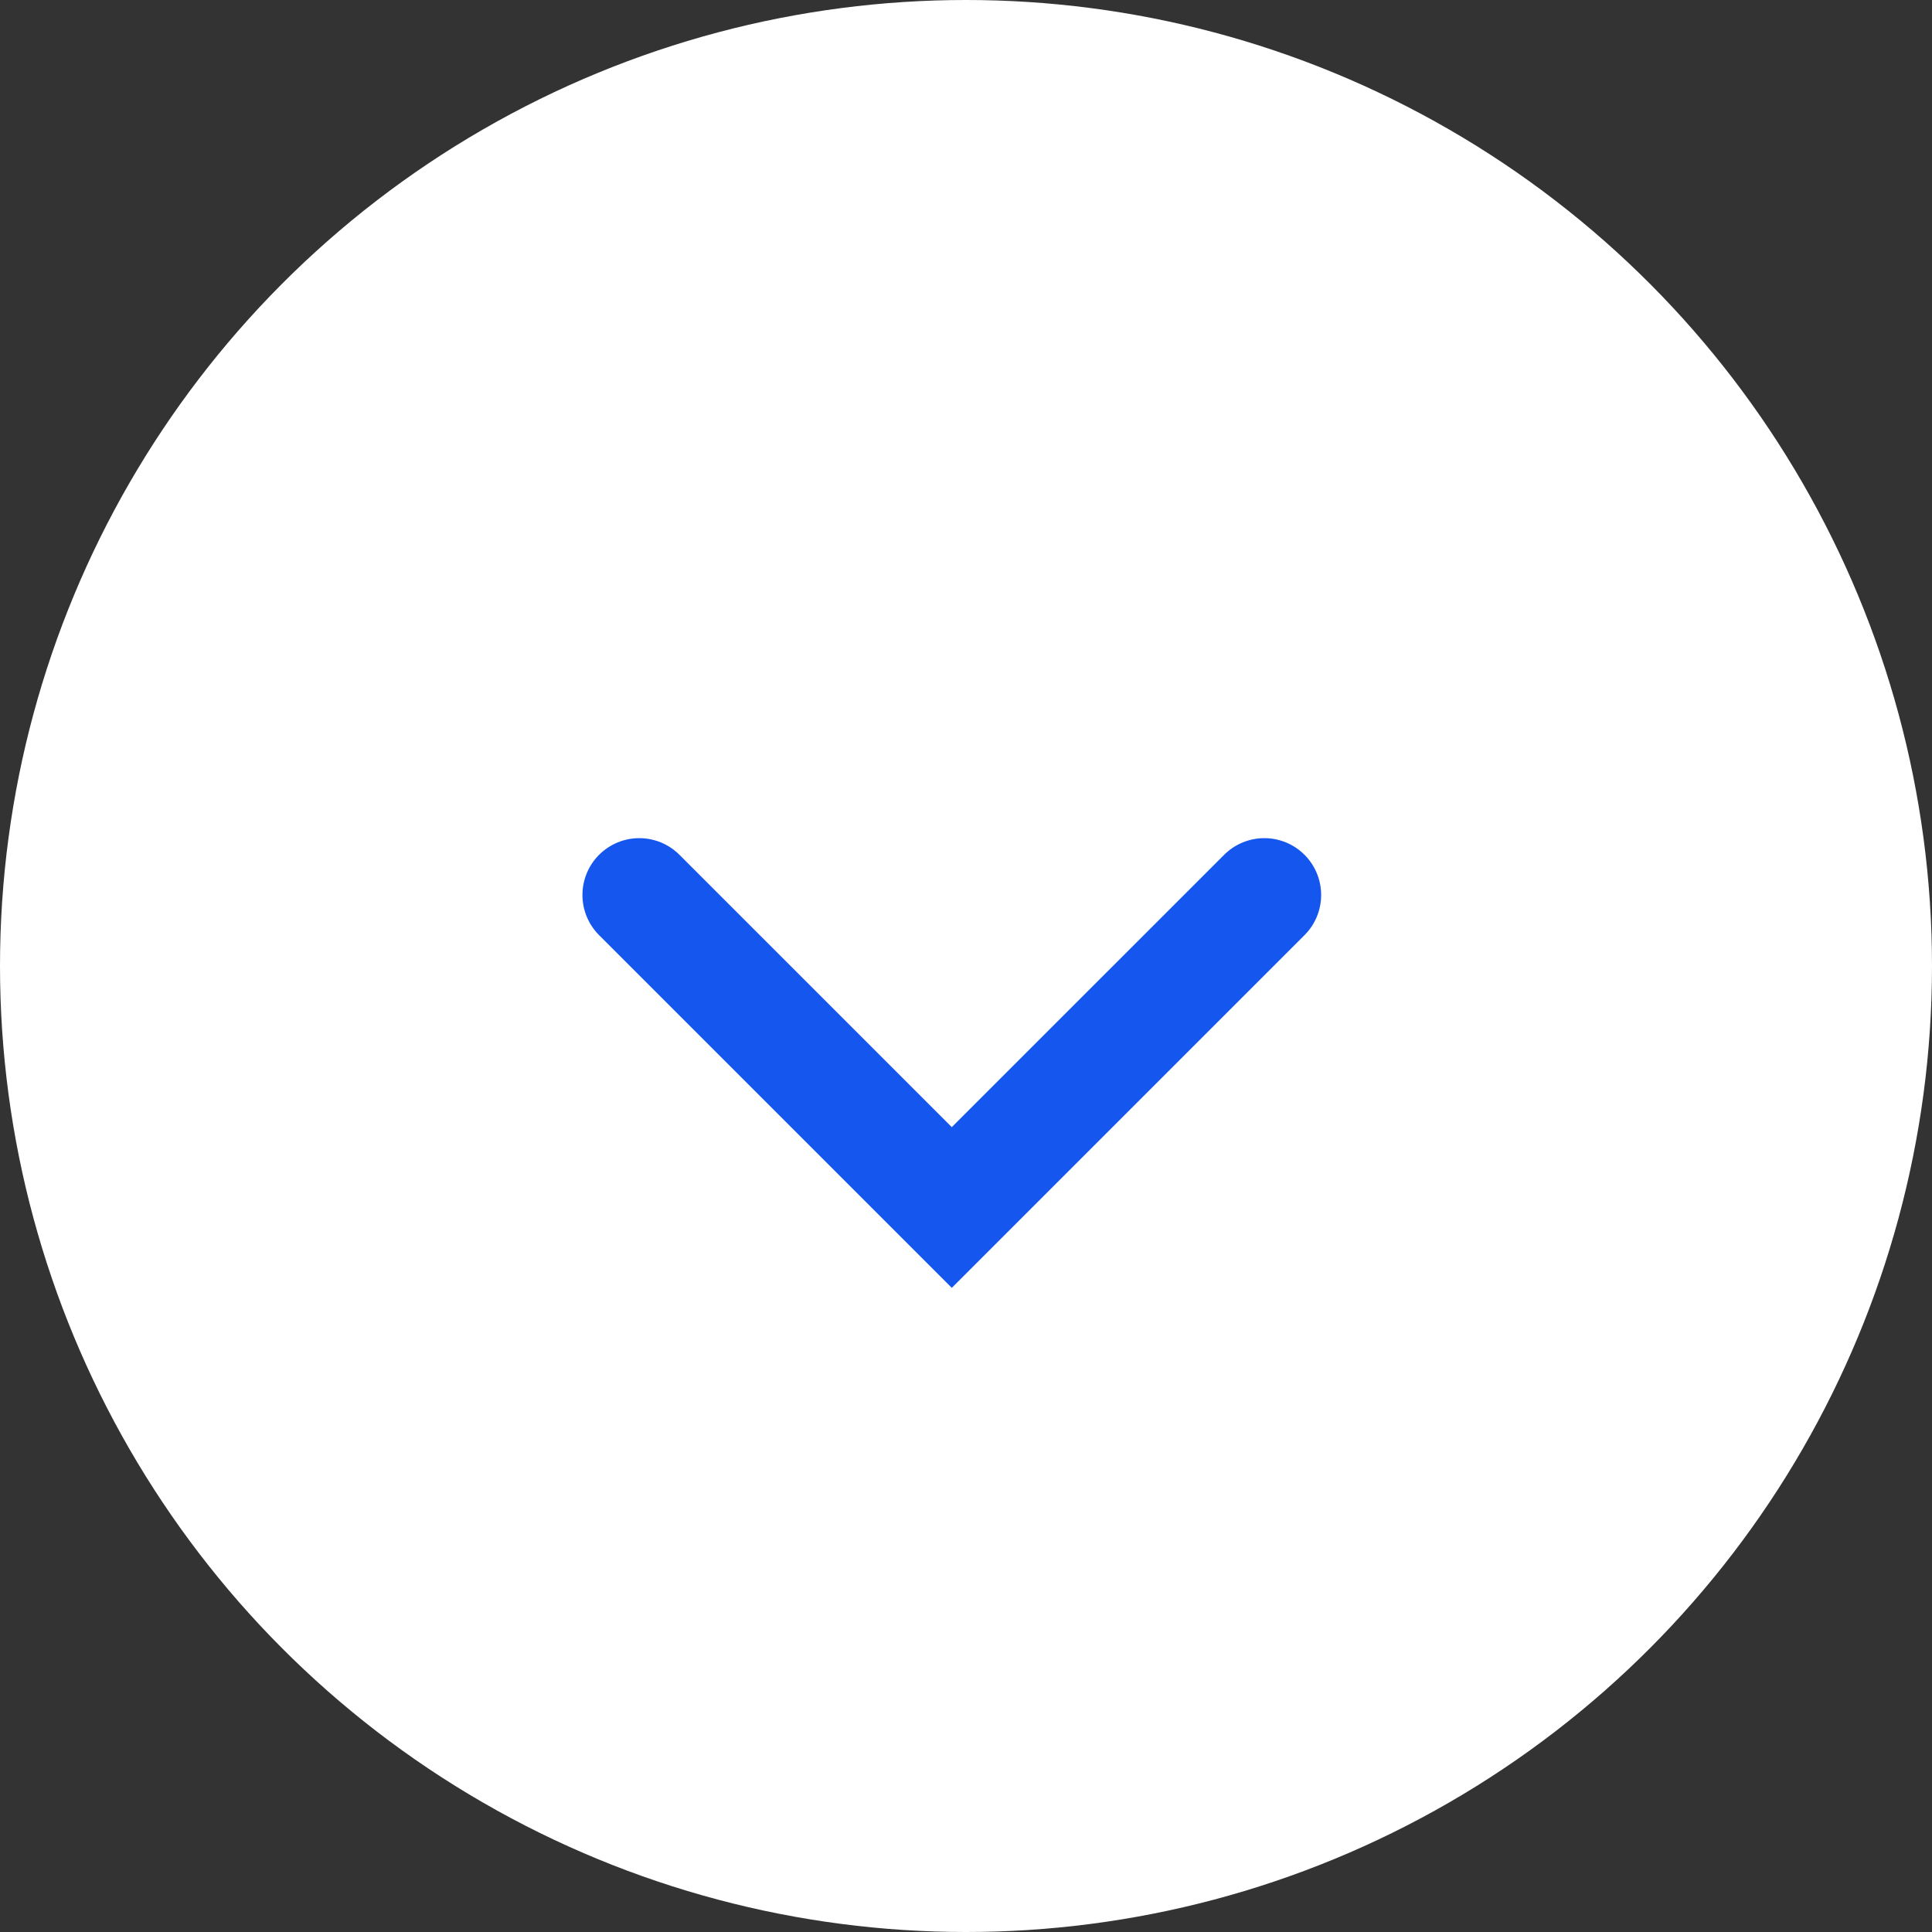
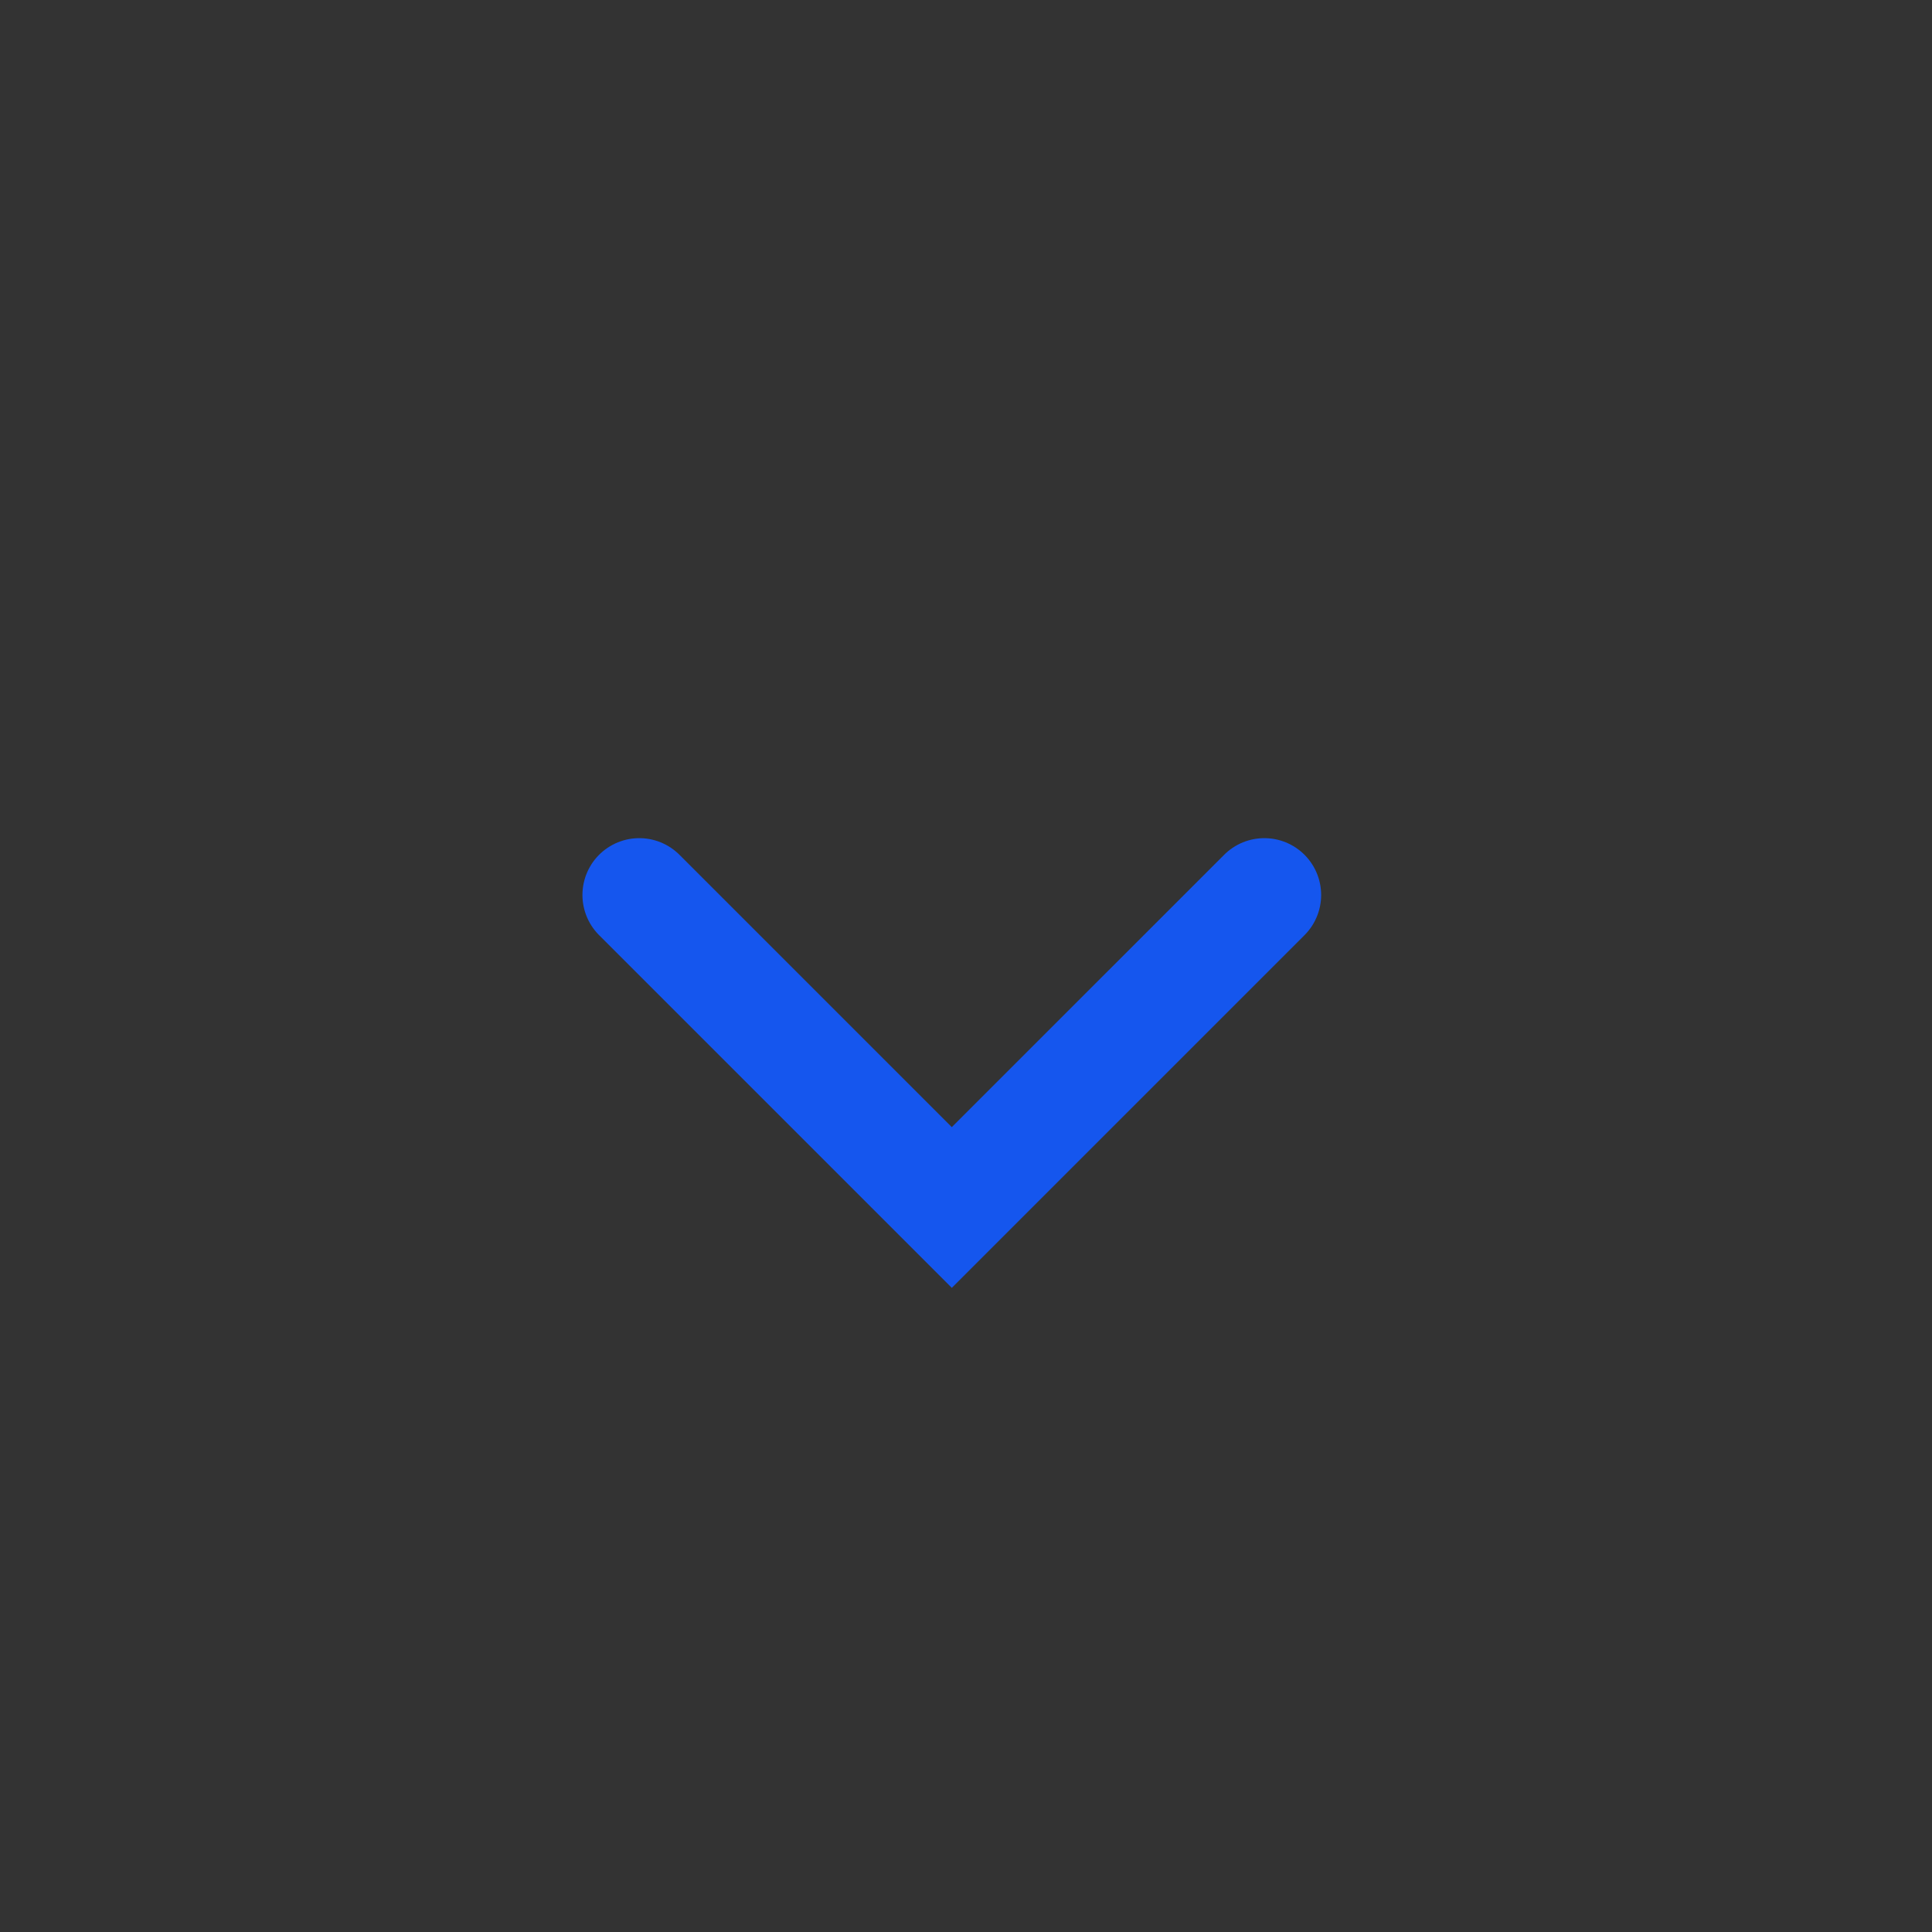
<svg xmlns="http://www.w3.org/2000/svg" width="34" height="34" viewBox="0 0 34 34" fill="none">
  <rect x="0" y="0" width="34" height="34" fill="#333333" stroke="none" />
-   <circle cx="17" cy="17" r="17" fill="white" />
  <path d="M22.25 15.75L16.75 21.25L11.25 15.75" stroke="#1556EE" stroke-width="2" stroke-linecap="round" />
</svg>